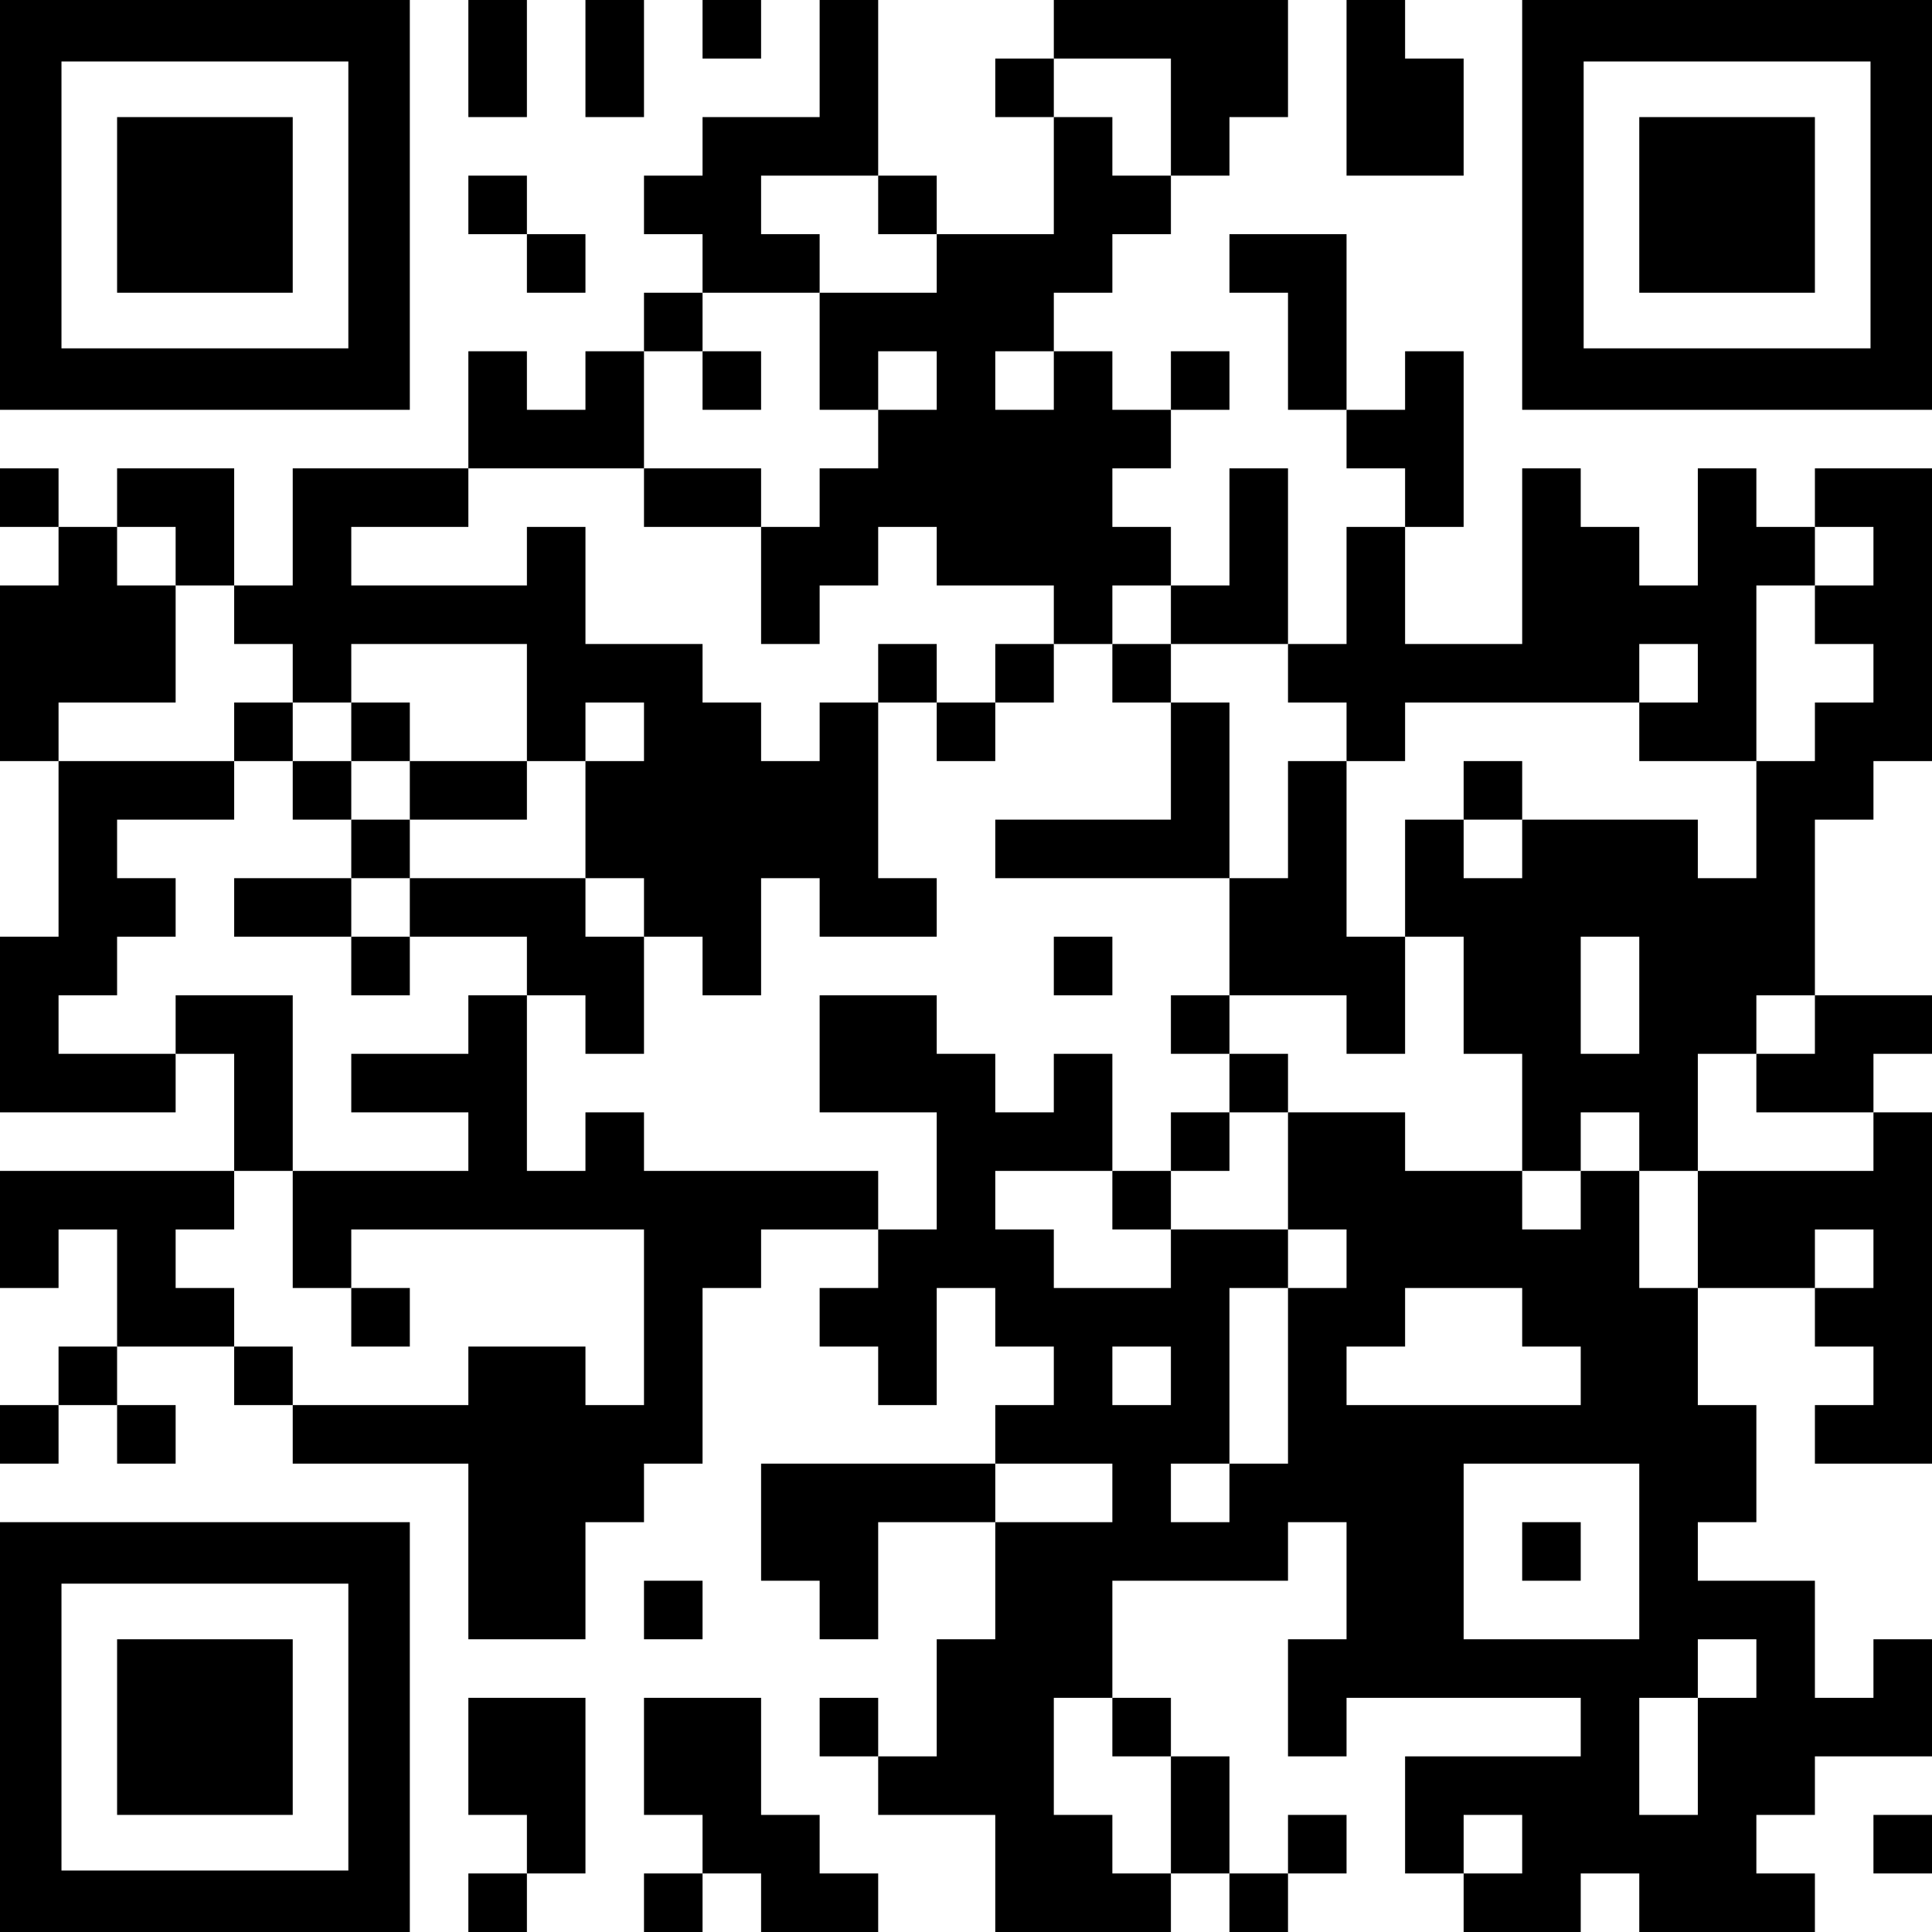
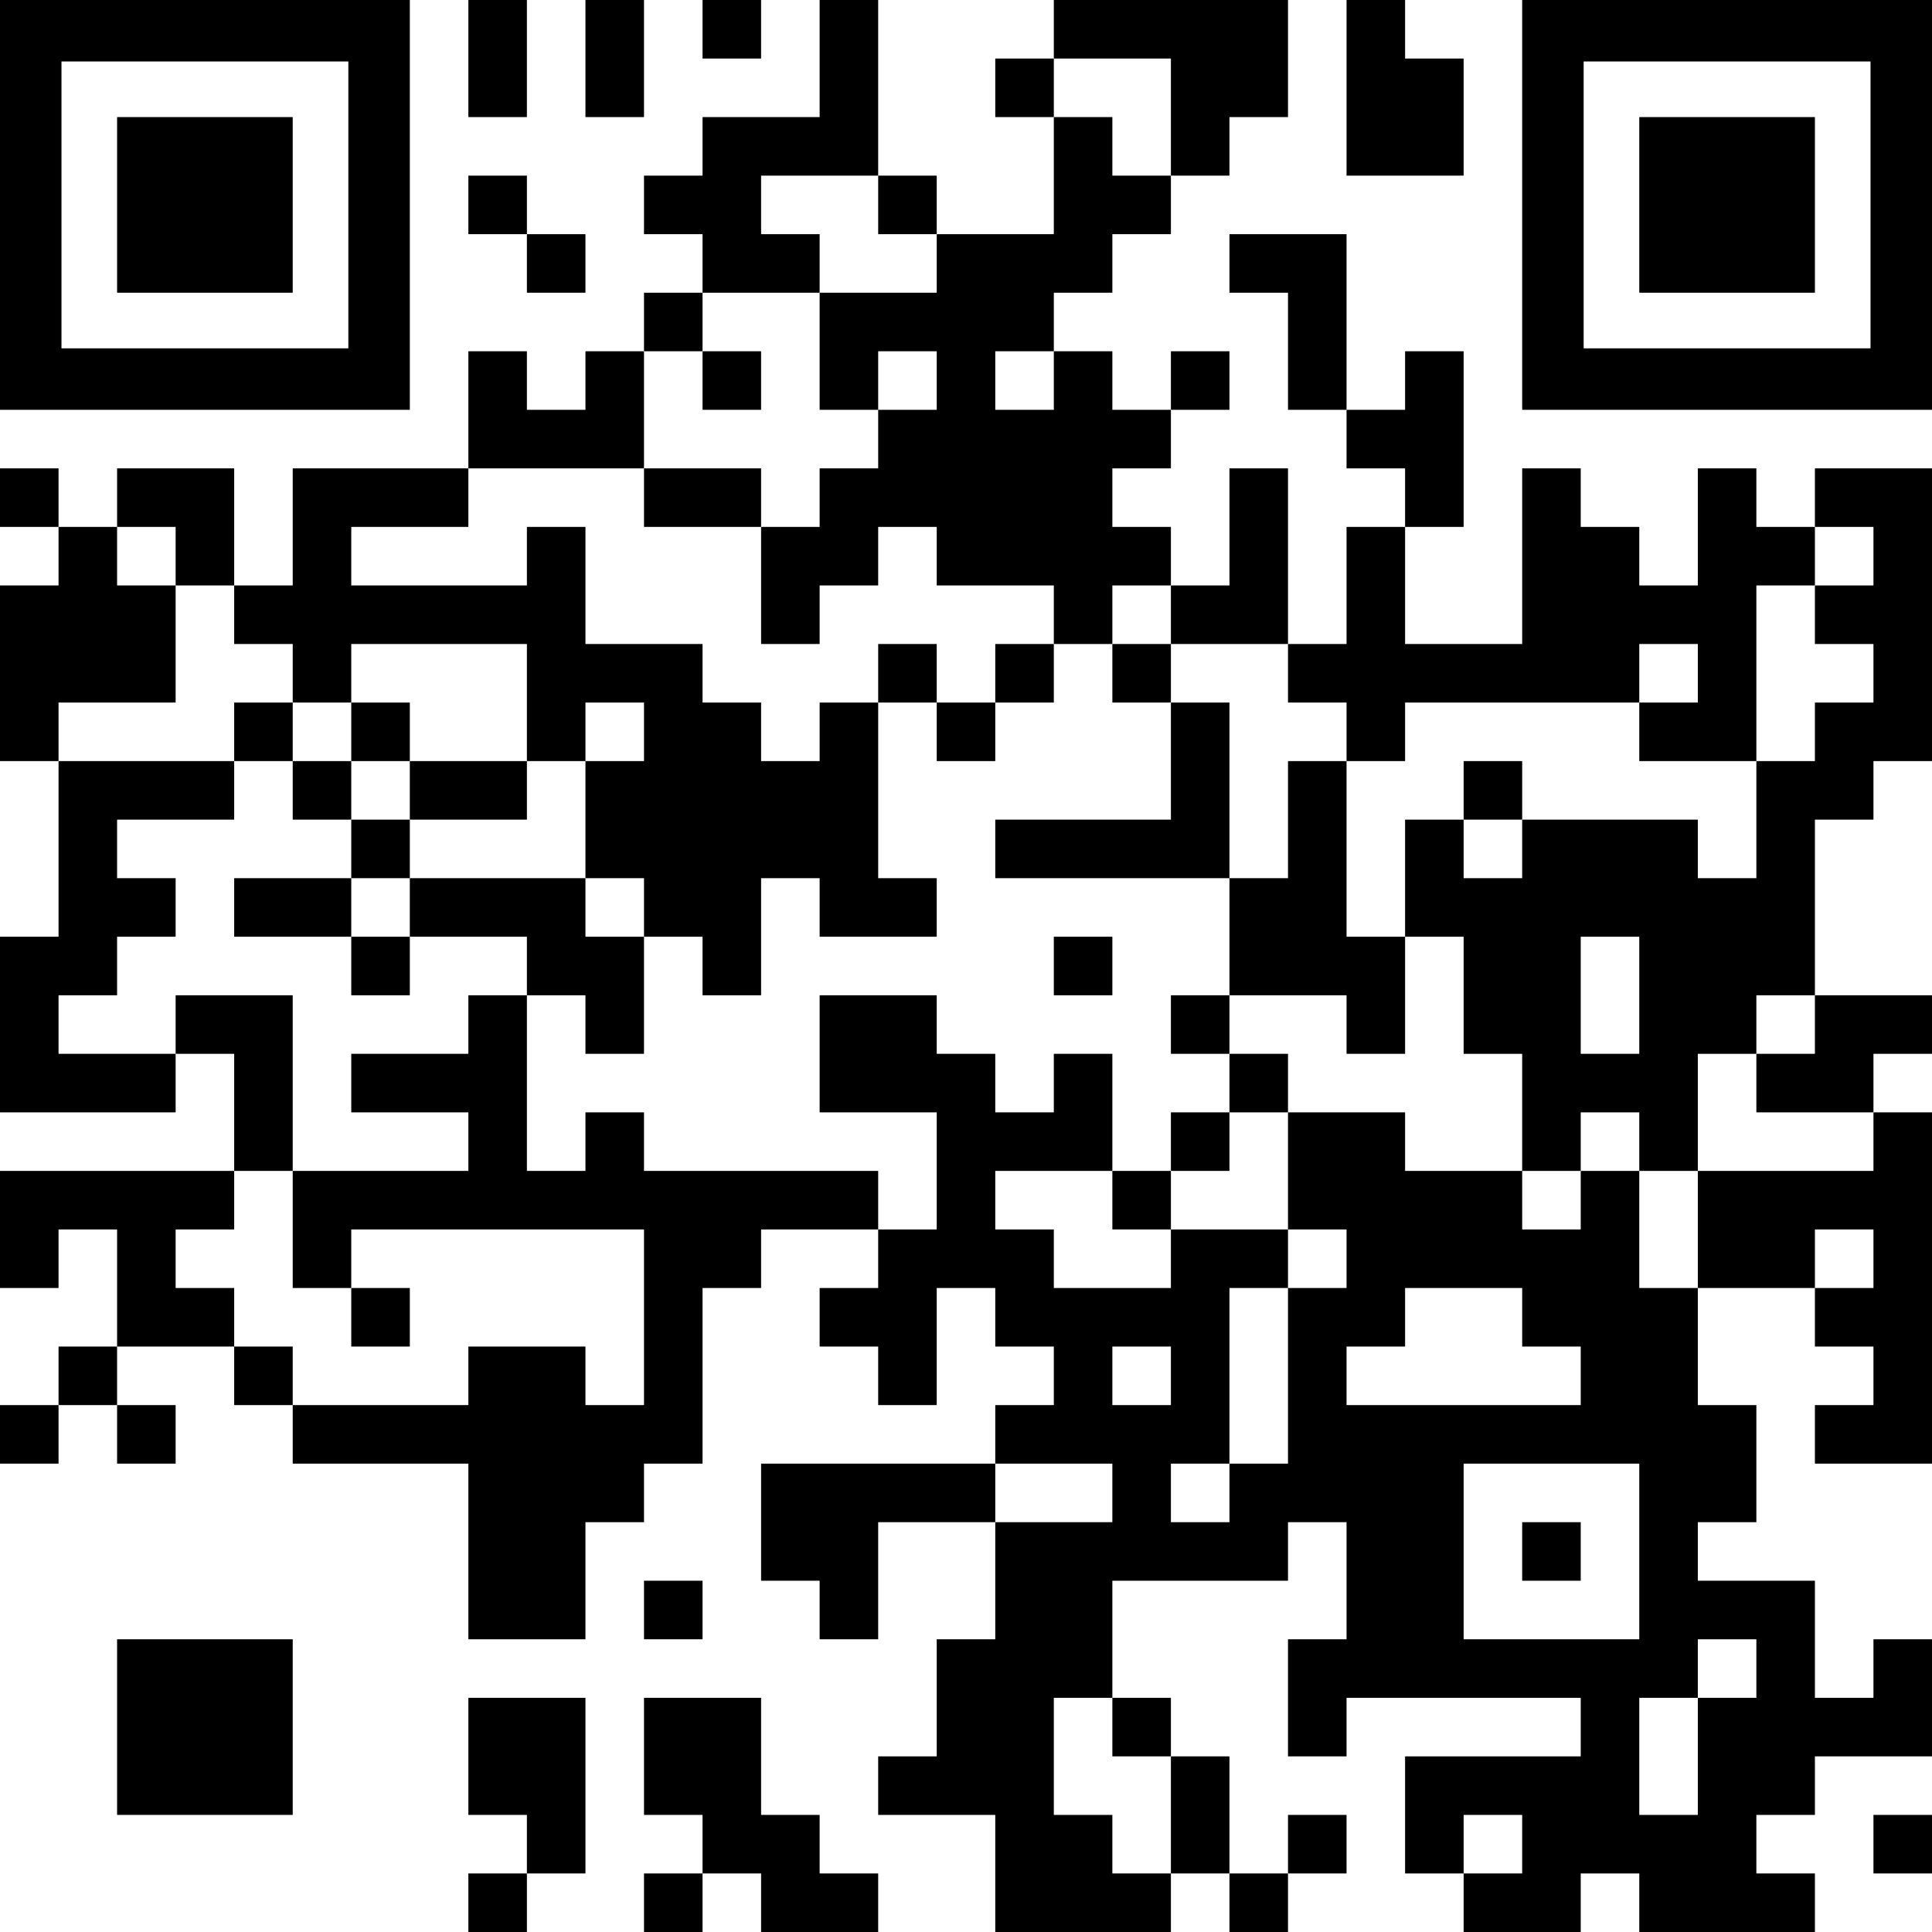
<svg xmlns="http://www.w3.org/2000/svg" enable-background="new 0 0 1023 1023" viewBox="0 0 1023 1023">
  <path d="m372 0h31v31h-31z" />
  <path d="m620 31v31 31h31v-31h31v-31-31h-31-31-31-31v31h31z" />
  <path d="m279 31v-31h-31v31 31h31z" />
  <path d="m341 31v-31h-31v31 31h31z" />
  <path d="m527 31h31v31h-31z" />
  <path d="m775 93v-31-31h-31v-31h-31v31 31 31h31z" />
  <path d="m248 93h31v31h-31z" />
  <path d="m465 93h31v31h-31z" />
  <path d="m279 124h31v31h-31z" />
  <path d="m434 155v-31h-31v-31h31 31v-31-31-31h-31v31 31h-31-31v31h-31v31h31v31h31z" />
  <path d="m341 155h31v31h-31z" />
  <path d="m465 155h-31v31 31h31v-31h31v31h-31v31h-31v31h-31v31 31h31v-31h31v-31h31v31h31 31v31h31v-31h31v-31h-31v-31h31v-31h-31v-31h-31v31h-31v-31h31v-31h31v-31h31v-31h-31v-31h-31v31 31h-31-31v31z" />
  <path d="m713 155v-31h-31-31v31h31v31 31h31v-31z" />
  <path d="m372 186h31v31h-31z" />
  <path d="m620 186h31v31h-31z" />
  <path d="m310 248h31v-31-31h-31v31h-31v-31h-31v31 31h31z" />
  <path d="m0 248h31v31h-31z" />
  <path d="m372 248h-31v31h31 31v-31z" />
  <path d="m775 248v-31-31h-31v31h-31v31h31v31h31z" />
  <path d="m992 248h-31v31h31v31h-31v31h31v31h-31v31h-31v31 31h-31v-31h-31-31-31v31h-31v-31h-31v31 31h31v31 31h31v31 31h31v-31h31v31h31v-31-31h31v-31h31v-31-31-31h31v-31h31v-31-31-31-31-31zm-155 310v-31-31h31v31 31z" />
  <path d="m93 310h31v-31-31h-31-31v31h31z" />
  <path d="m155 341v31h31v-31h31 31 31v31 31h31v-31h31v31h-31v31 31h31v31h31v31h31v-31-31h31v31h31 31v-31h-31v-31-31-31h-31v31h-31v-31h-31v-31h-31-31v-31-31h-31v31h-31-31-31v-31h31 31v-31h-31-31-31v31 31h-31v31z" />
  <path d="m651 341h31v-31-31-31h-31v31 31h-31v31z" />
  <path d="m62 372h31v-31-31h-31v-31h-31v31h-31v31 31 31h31v-31z" />
  <path d="m465 341h31v31h-31z" />
  <path d="m527 341h31v31h-31z" />
  <path d="m589 341h31v31h-31z" />
  <path d="m713 372v31h31v-31h31 31 31 31v-31h31v31h-31v31h31 31v-31-31-31h31v-31h-31v-31h-31v31 31h-31v-31h-31v-31h-31v31 31 31h-31-31v-31-31h-31v31 31h-31v31z" />
  <path d="m124 372h31v31h-31z" />
  <path d="m186 372h31v31h-31z" />
  <path d="m496 372h31v31h-31z" />
  <path d="m155 403h31v31h-31z" />
  <path d="m217 403v31h31 31v-31h-31z" />
  <path d="m651 403v-31h-31v31 31h-31-31-31v31h31 31 31 31v-31z" />
  <path d="m775 403h31v31h-31z" />
  <path d="m186 434h31v31h-31z" />
  <path d="m155 465h-31v31h31 31v-31z" />
  <path d="m310 465h-31-31-31v31h31 31v31h31v31h31v-31-31h-31z" />
  <path d="m713 465v-31-31h-31v31 31h-31v31 31h31 31v31h31v-31-31h-31z" />
  <path d="m186 496h31v31h-31z" />
  <path d="m558 496h31v31h-31z" />
  <path d="m620 527h31v31h-31z" />
  <path d="m31 558v-31h31v-31h31v-31h-31v-31h31 31v-31h-31-31-31v31 31 31h-31v31 31 31h31 31 31v-31h-31z" />
  <path d="m651 558h31v31h-31z" />
  <path d="m930 558v31h31 31v-31h31v-31h-31-31v31z" />
  <path d="m155 589v-31-31h-31-31v31h31v31 31h31z" />
  <path d="m620 589h31v31h-31z" />
  <path d="m434 620h-31-31-31v-31h-31v31h-31v-31-31-31h-31v31h-31-31v31h31 31v31h-31-31-31v31 31h31v-31h31 31 31 31 31v31 31 31h-31v-31h-31-31v31h-31-31-31v31h31 31 31v31 31 31h31 31v-31-31h31v-31h31v-31-31-31h31v-31h31 31v-31z" />
  <path d="m589 620h31v31h-31z" />
  <path d="m961 620h-31-31v31 31h31 31v-31h31v31h-31v31h31v31h-31v31h31 31v-31-31-31-31-31-31h-31v31z" />
  <path d="m868 651v-31h-31v31h-31v-31h-31-31v-31h-31-31v31 31h31v31h-31v31 31 31h-31v31h-31v-31h31v-31-31-31h31v-31h-31-31v31h-31-31v-31h-31v-31h31 31v-31-31h-31v31h-31v-31h-31v-31h-31-31v31 31h31 31v31 31h-31v31h-31v31h31v31h31v-31-31h31v31h31v31h-31v31h31 31v31h-31-31v31 31h-31v31 31h-31v31h31 31v31 31h31 31 31v-31h-31v-31h-31v-31-31h31v-31-31h31 31 31v-31h31v31 31h-31v31 31h31v-31h31 31 31 31v31h-31-31-31v31 31h31v-31h31v31h-31v31h31 31v-31h31v31h31 31 31v-31h-31v-31h31v-31h31 31v-31-31h-31v31h-31v-31-31h-31-31v-31h31v-31-31h-31v-31-31h-31zm-279 62h31v31h-31zm124 0h31v-31h31 31v31h31v31h-31-31-31-31zm217 155v31h-31v31 31h-31v-31-31h31v-31zm-62-31v31h-31-31-31v-31-31-31h31 31 31v31z" />
  <path d="m93 682v-31h31v-31h-31-31-31-31v31 31h31v-31h31v31 31h31 31v-31z" />
  <path d="m186 682h31v31h-31z" />
  <path d="m31 713h31v31h-31z" />
  <path d="m124 713h31v31h-31z" />
  <path d="m0 744h31v31h-31z" />
  <path d="m62 744h31v31h-31z" />
  <path d="m496 775h-31-31-31v31 31h31v31h31v-31-31h31 31v-31z" />
  <path d="m806 806h31v31h-31z" />
  <path d="m341 837h31v31h-31z" />
  <path d="m248 899v31 31h31v31h31v-31-31-31h-31z" />
-   <path d="m434 899h31v31h-31z" />
  <path d="m589 899h31v31h-31z" />
  <path d="m434 961h-31v-31-31h-31-31v31 31h31v31h31v31h31 31v-31h-31z" />
  <path d="m620 992h31v-31-31h-31v31z" />
  <path d="m682 961h31v31h-31z" />
  <path d="m992 961h31v31h-31z" />
  <path d="m248 992h31v31h-31z" />
  <path d="m341 992h31v31h-31z" />
  <path d="m651 992h31v31h-31z" />
  <g transform="scale(2.17)">
    <path d="m15 15h70v70h-70z" fill="none" />
    <path d="m85 0h-70-15v15 70 15h15 70 15v-15-70-15zm0 85h-70v-70h70z" />
  </g>
  <g transform="matrix(2.17 0 0 2.17 806 0)">
    <path d="m15 15h70v70h-70z" fill="none" />
    <path d="m85 0h-70-15v15 70 15h15 70 15v-15-70-15zm0 85h-70v-70h70z" />
  </g>
  <g transform="matrix(2.17 0 0 2.17 0 806)">
    <path d="m15 15h70v70h-70z" fill="none" />
-     <path d="m85 0h-70-15v15 70 15h15 70 15v-15-70-15zm0 85h-70v-70h70z" />
  </g>
  <g stroke-width=".93">
    <path d="m62 62h93v93h-93z" />
    <path d="m868 62h93v93h-93z" />
    <path d="m62 868h93v93h-93z" />
  </g>
</svg>